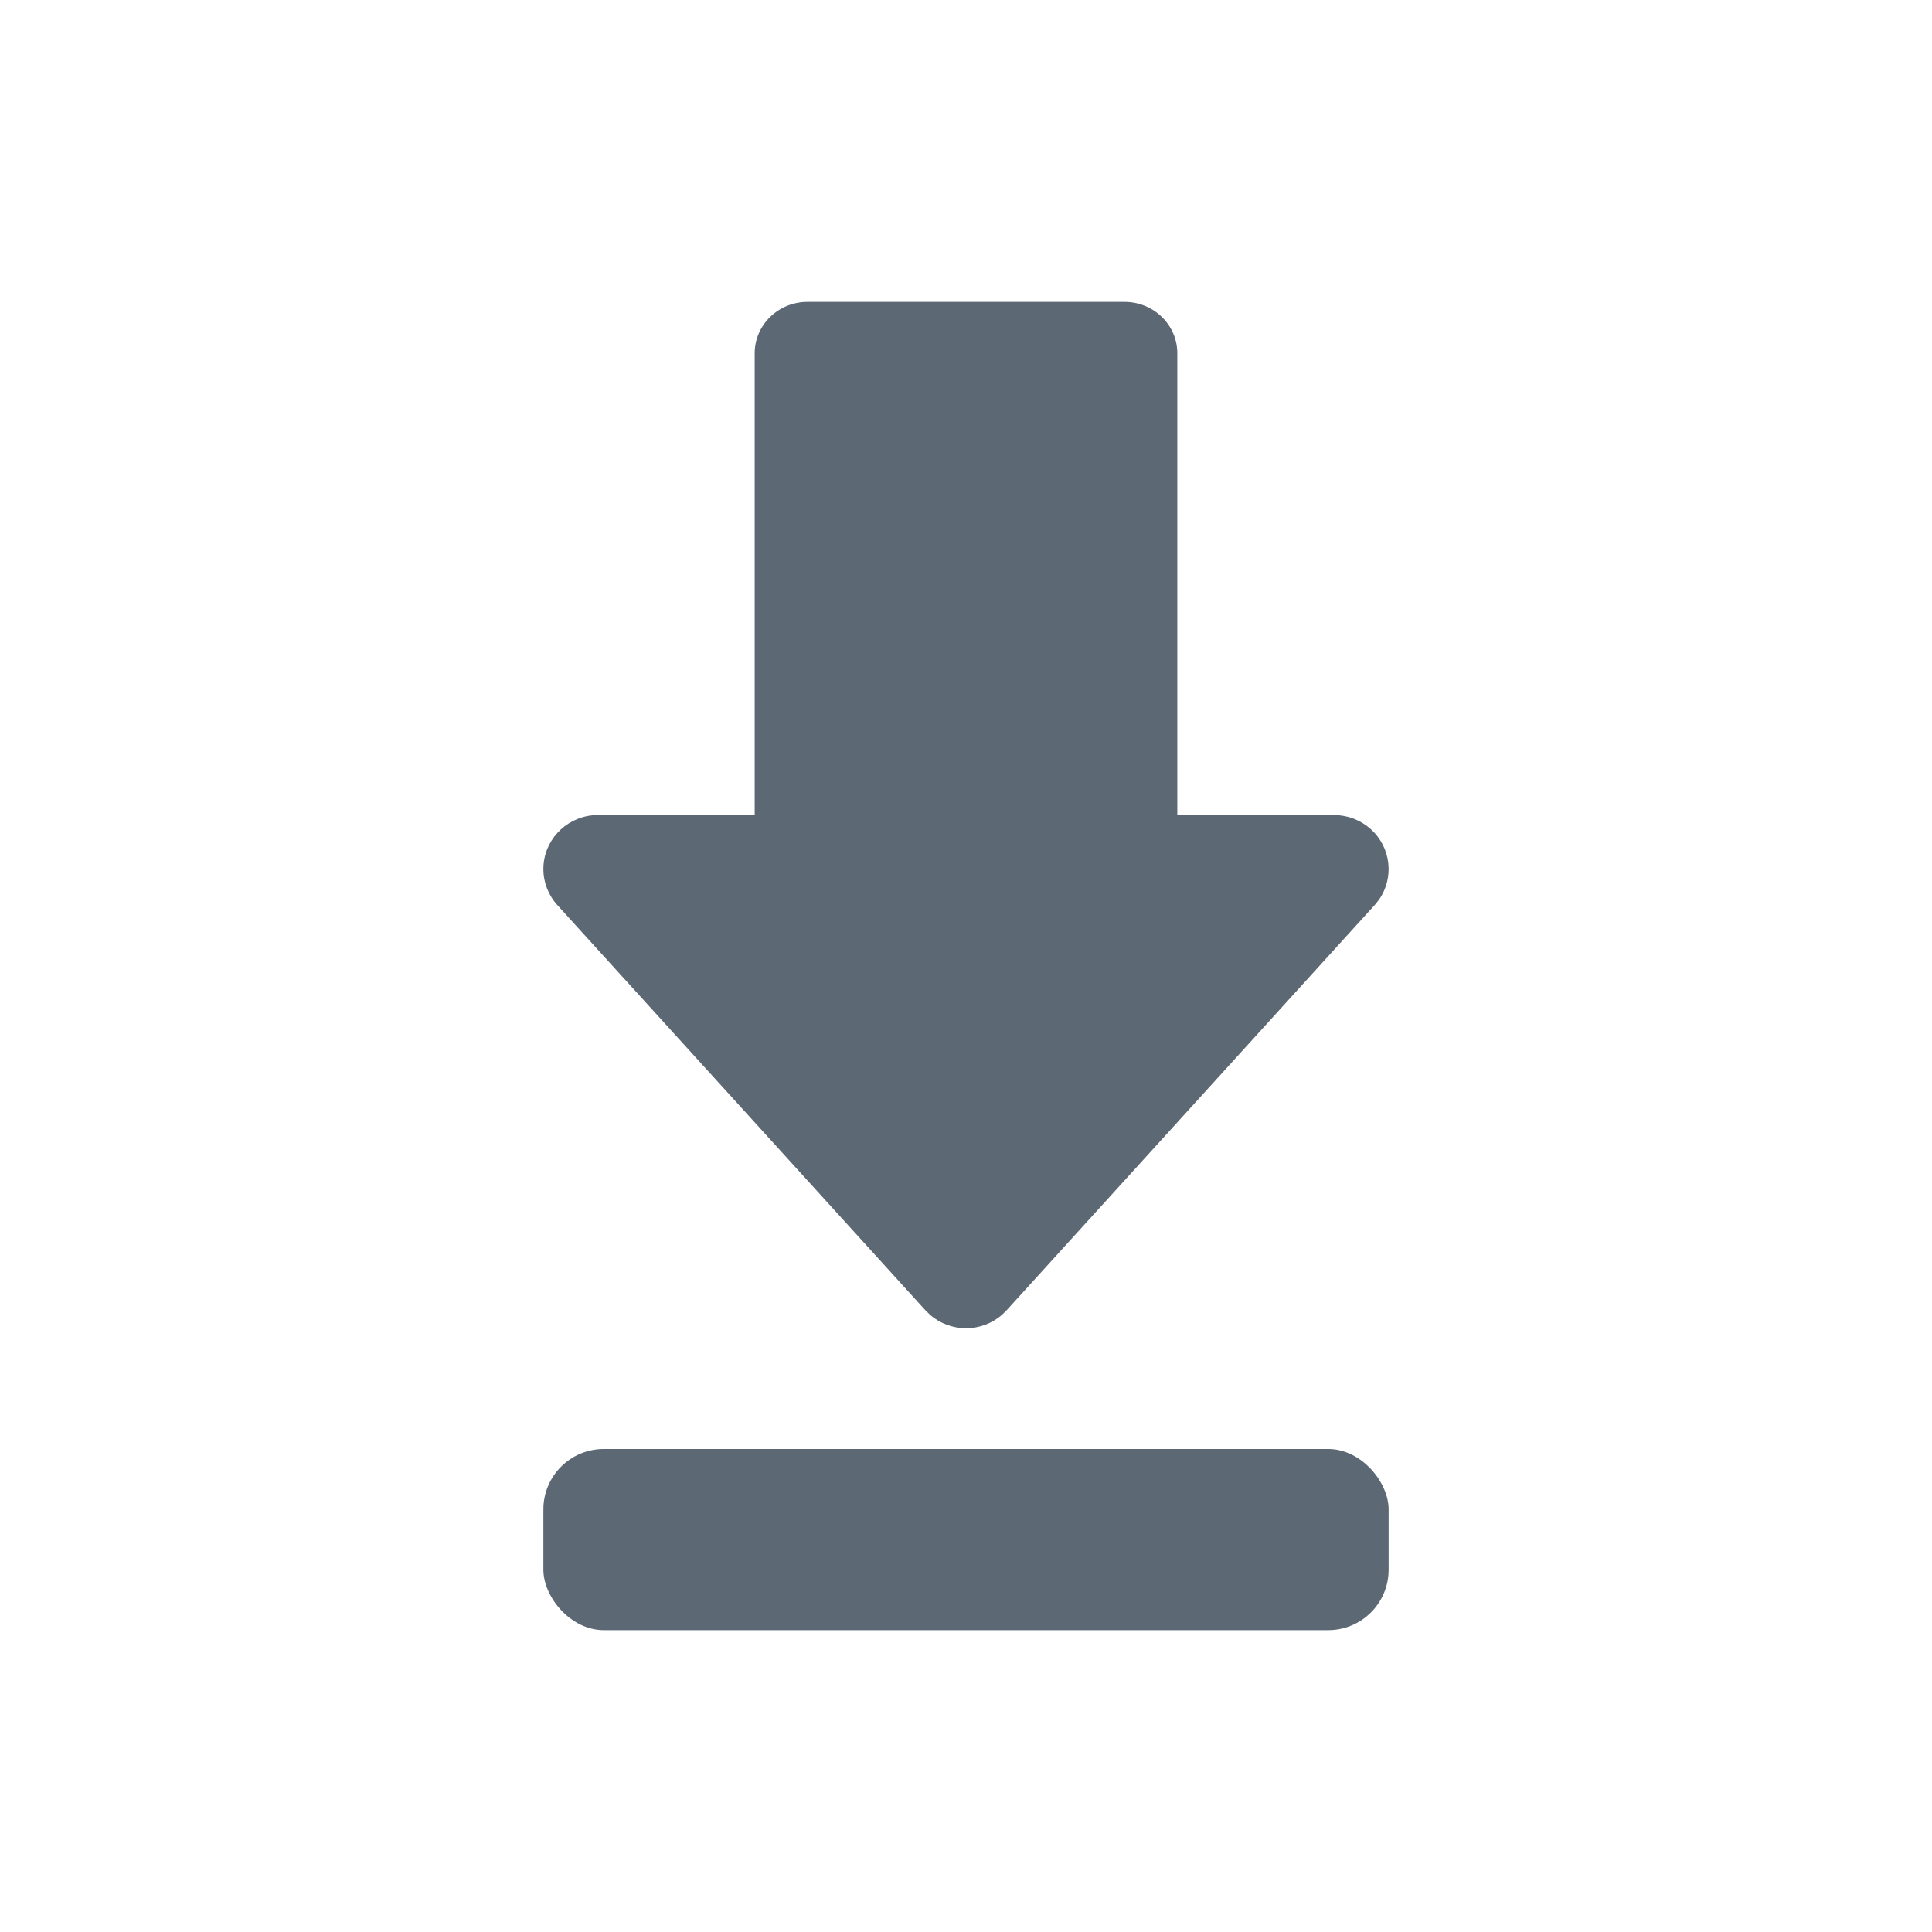
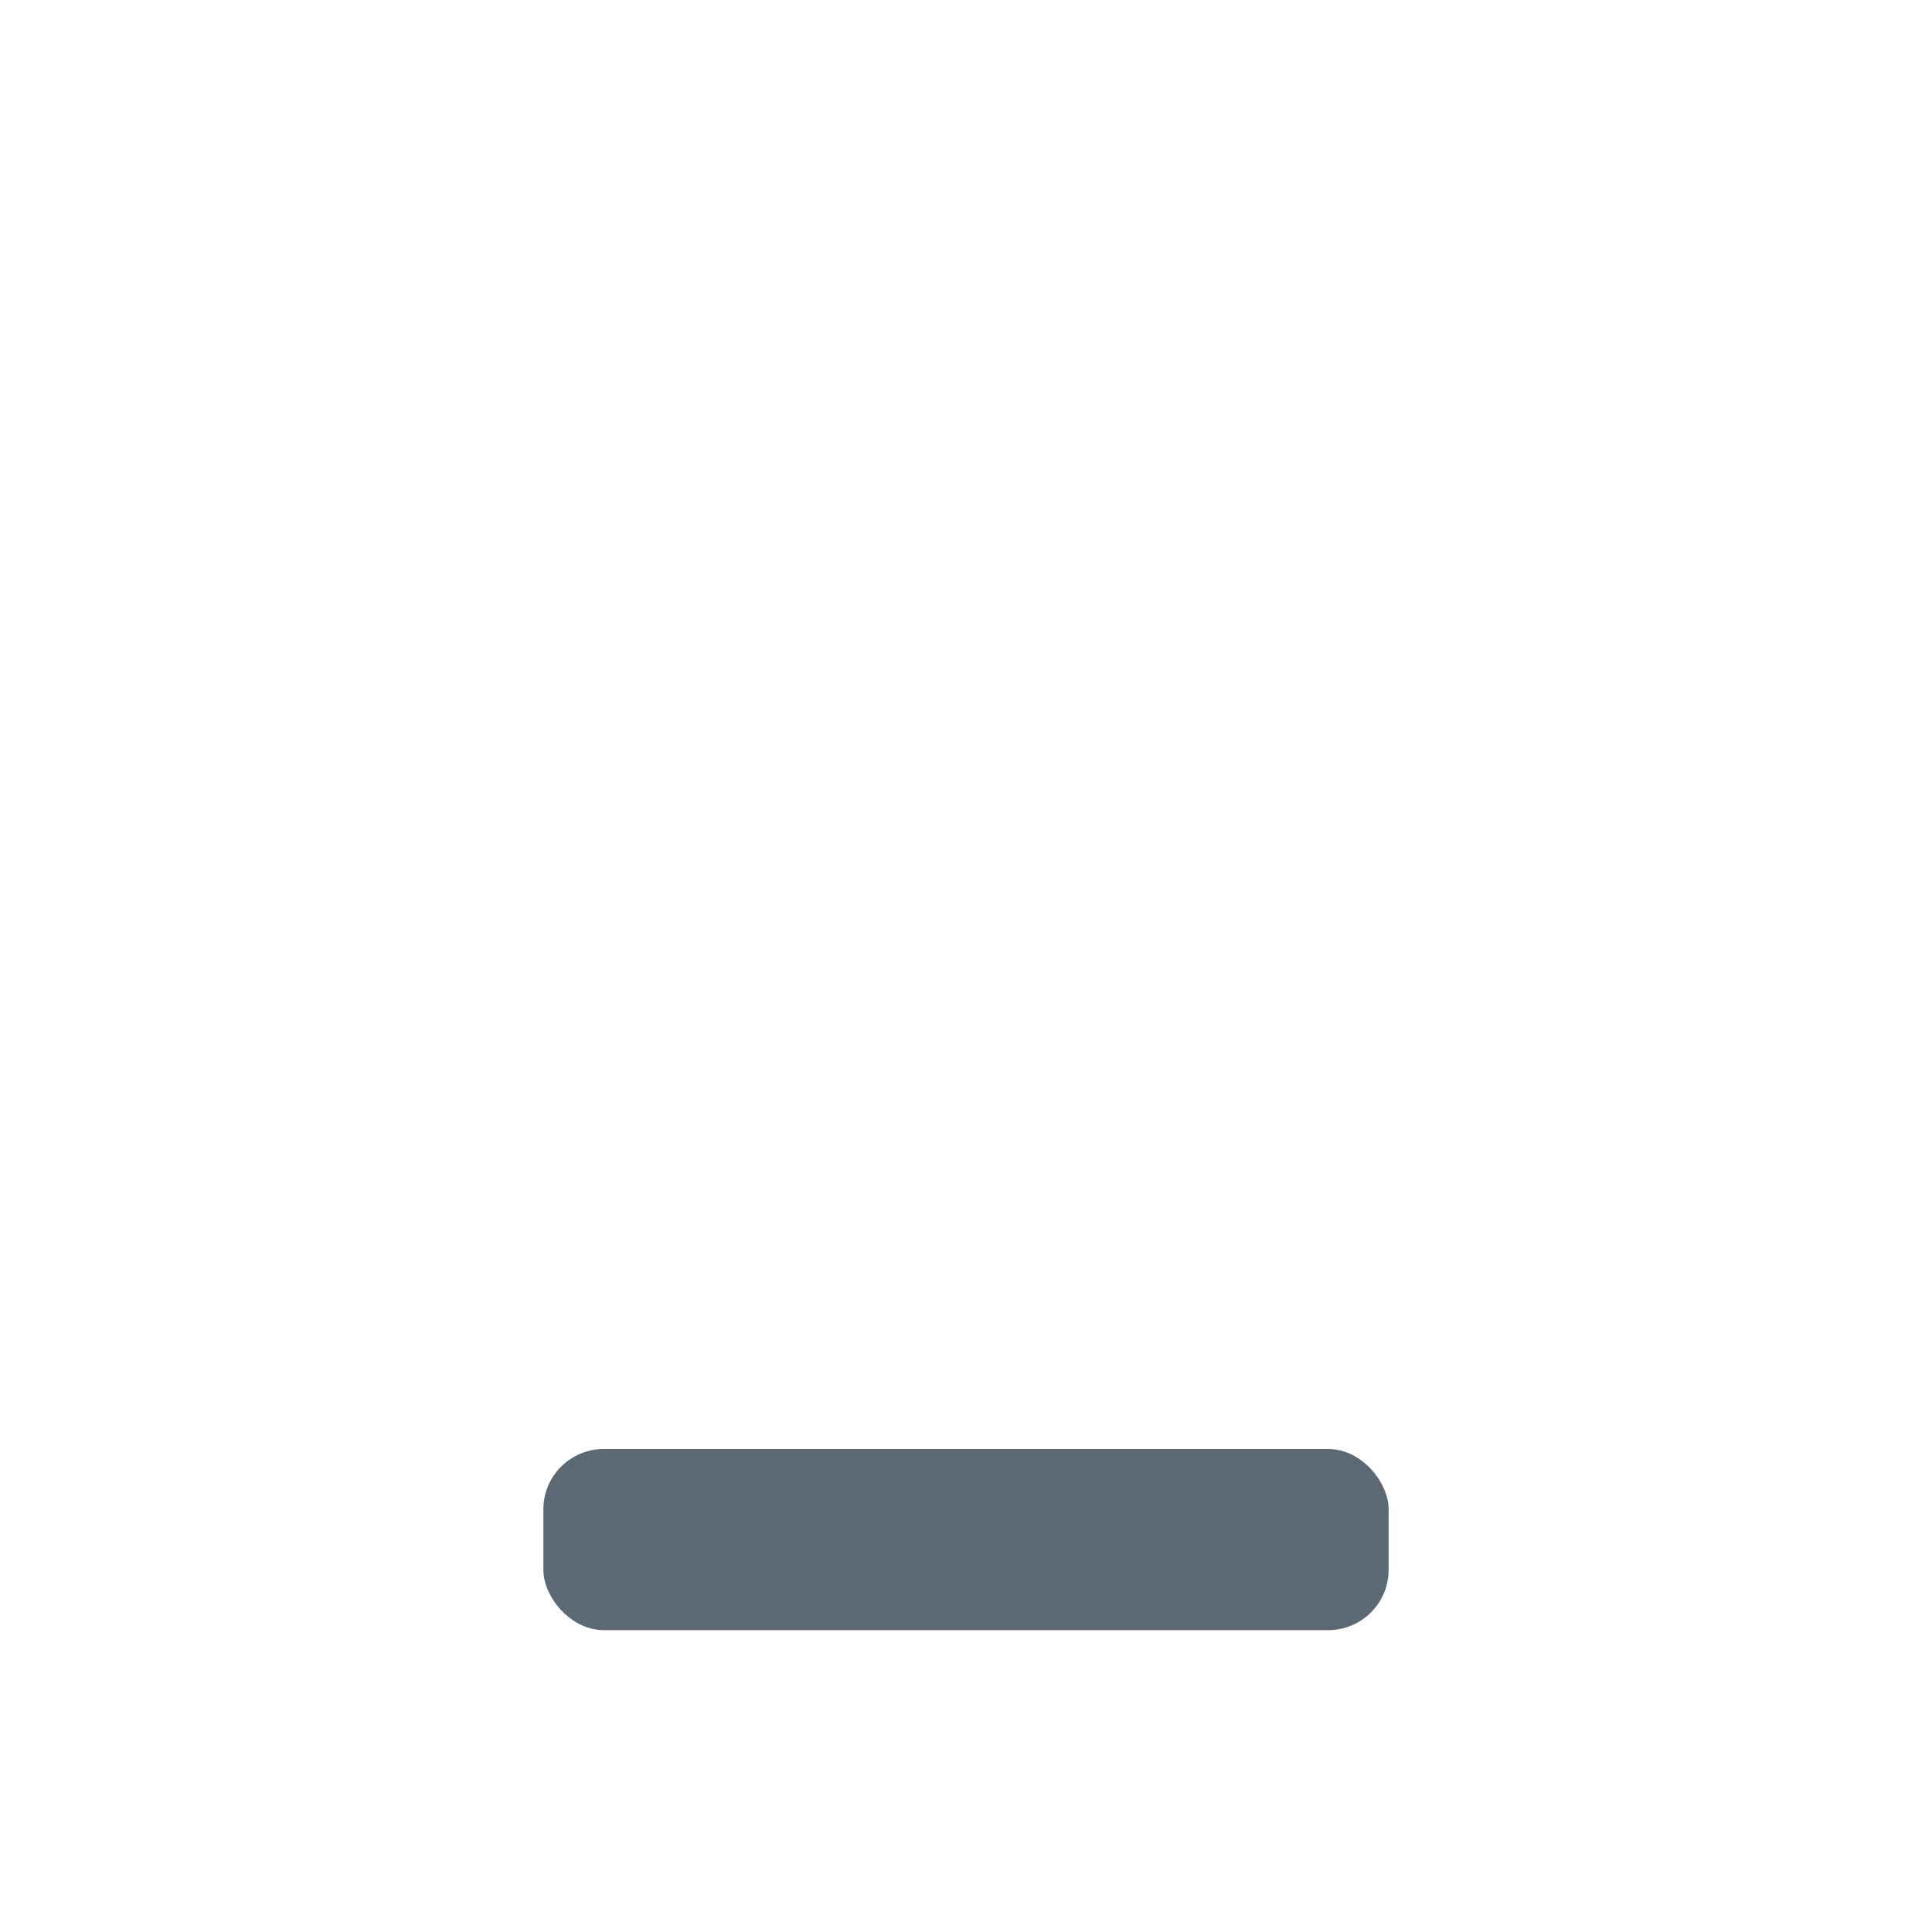
<svg xmlns="http://www.w3.org/2000/svg" width="32px" height="32px" viewBox="0 0 32 32" version="1.1">
  <title>下载</title>
  <g id="规范" stroke="none" stroke-width="1" fill="none" fill-rule="evenodd">
    <g id="首页列表_图标/状态示例" transform="translate(-1575, -1713)">
      <g id="下载" transform="translate(1575, 1713)">
        <rect id="矩形" fill-opacity="0.31" fill="#FFAFAF" opacity="0" x="0" y="0" width="32" height="32" />
        <g id="编组-4" transform="translate(9, 5)" fill="#5C6873">
          <rect id="矩形" x="0" y="19" width="14" height="3" rx="1" />
-           <path d="M3.5,0.85 C3.5,0.381 3.892,0 4.375,0 L9.625,0 C10.108,0 10.5,0.381 10.5,0.85 L10.5,8.5 L13.097,8.5 C13.32,8.5 13.535,8.582 13.701,8.73 C14.043,9.035 14.095,9.54 13.839,9.904 L13.768,9.992 L7.671,16.704 L7.604,16.77 C7.26,17.077 6.743,17.073 6.404,16.777 L6.329,16.704 L0.232,9.992 C0.083,9.828 0,9.615 0,9.394 C0,8.933 0.352,8.554 0.804,8.505 L0.903,8.5 L3.5,8.5 L3.5,0.85 Z" id="路径" />
        </g>
      </g>
    </g>
  </g>
</svg>